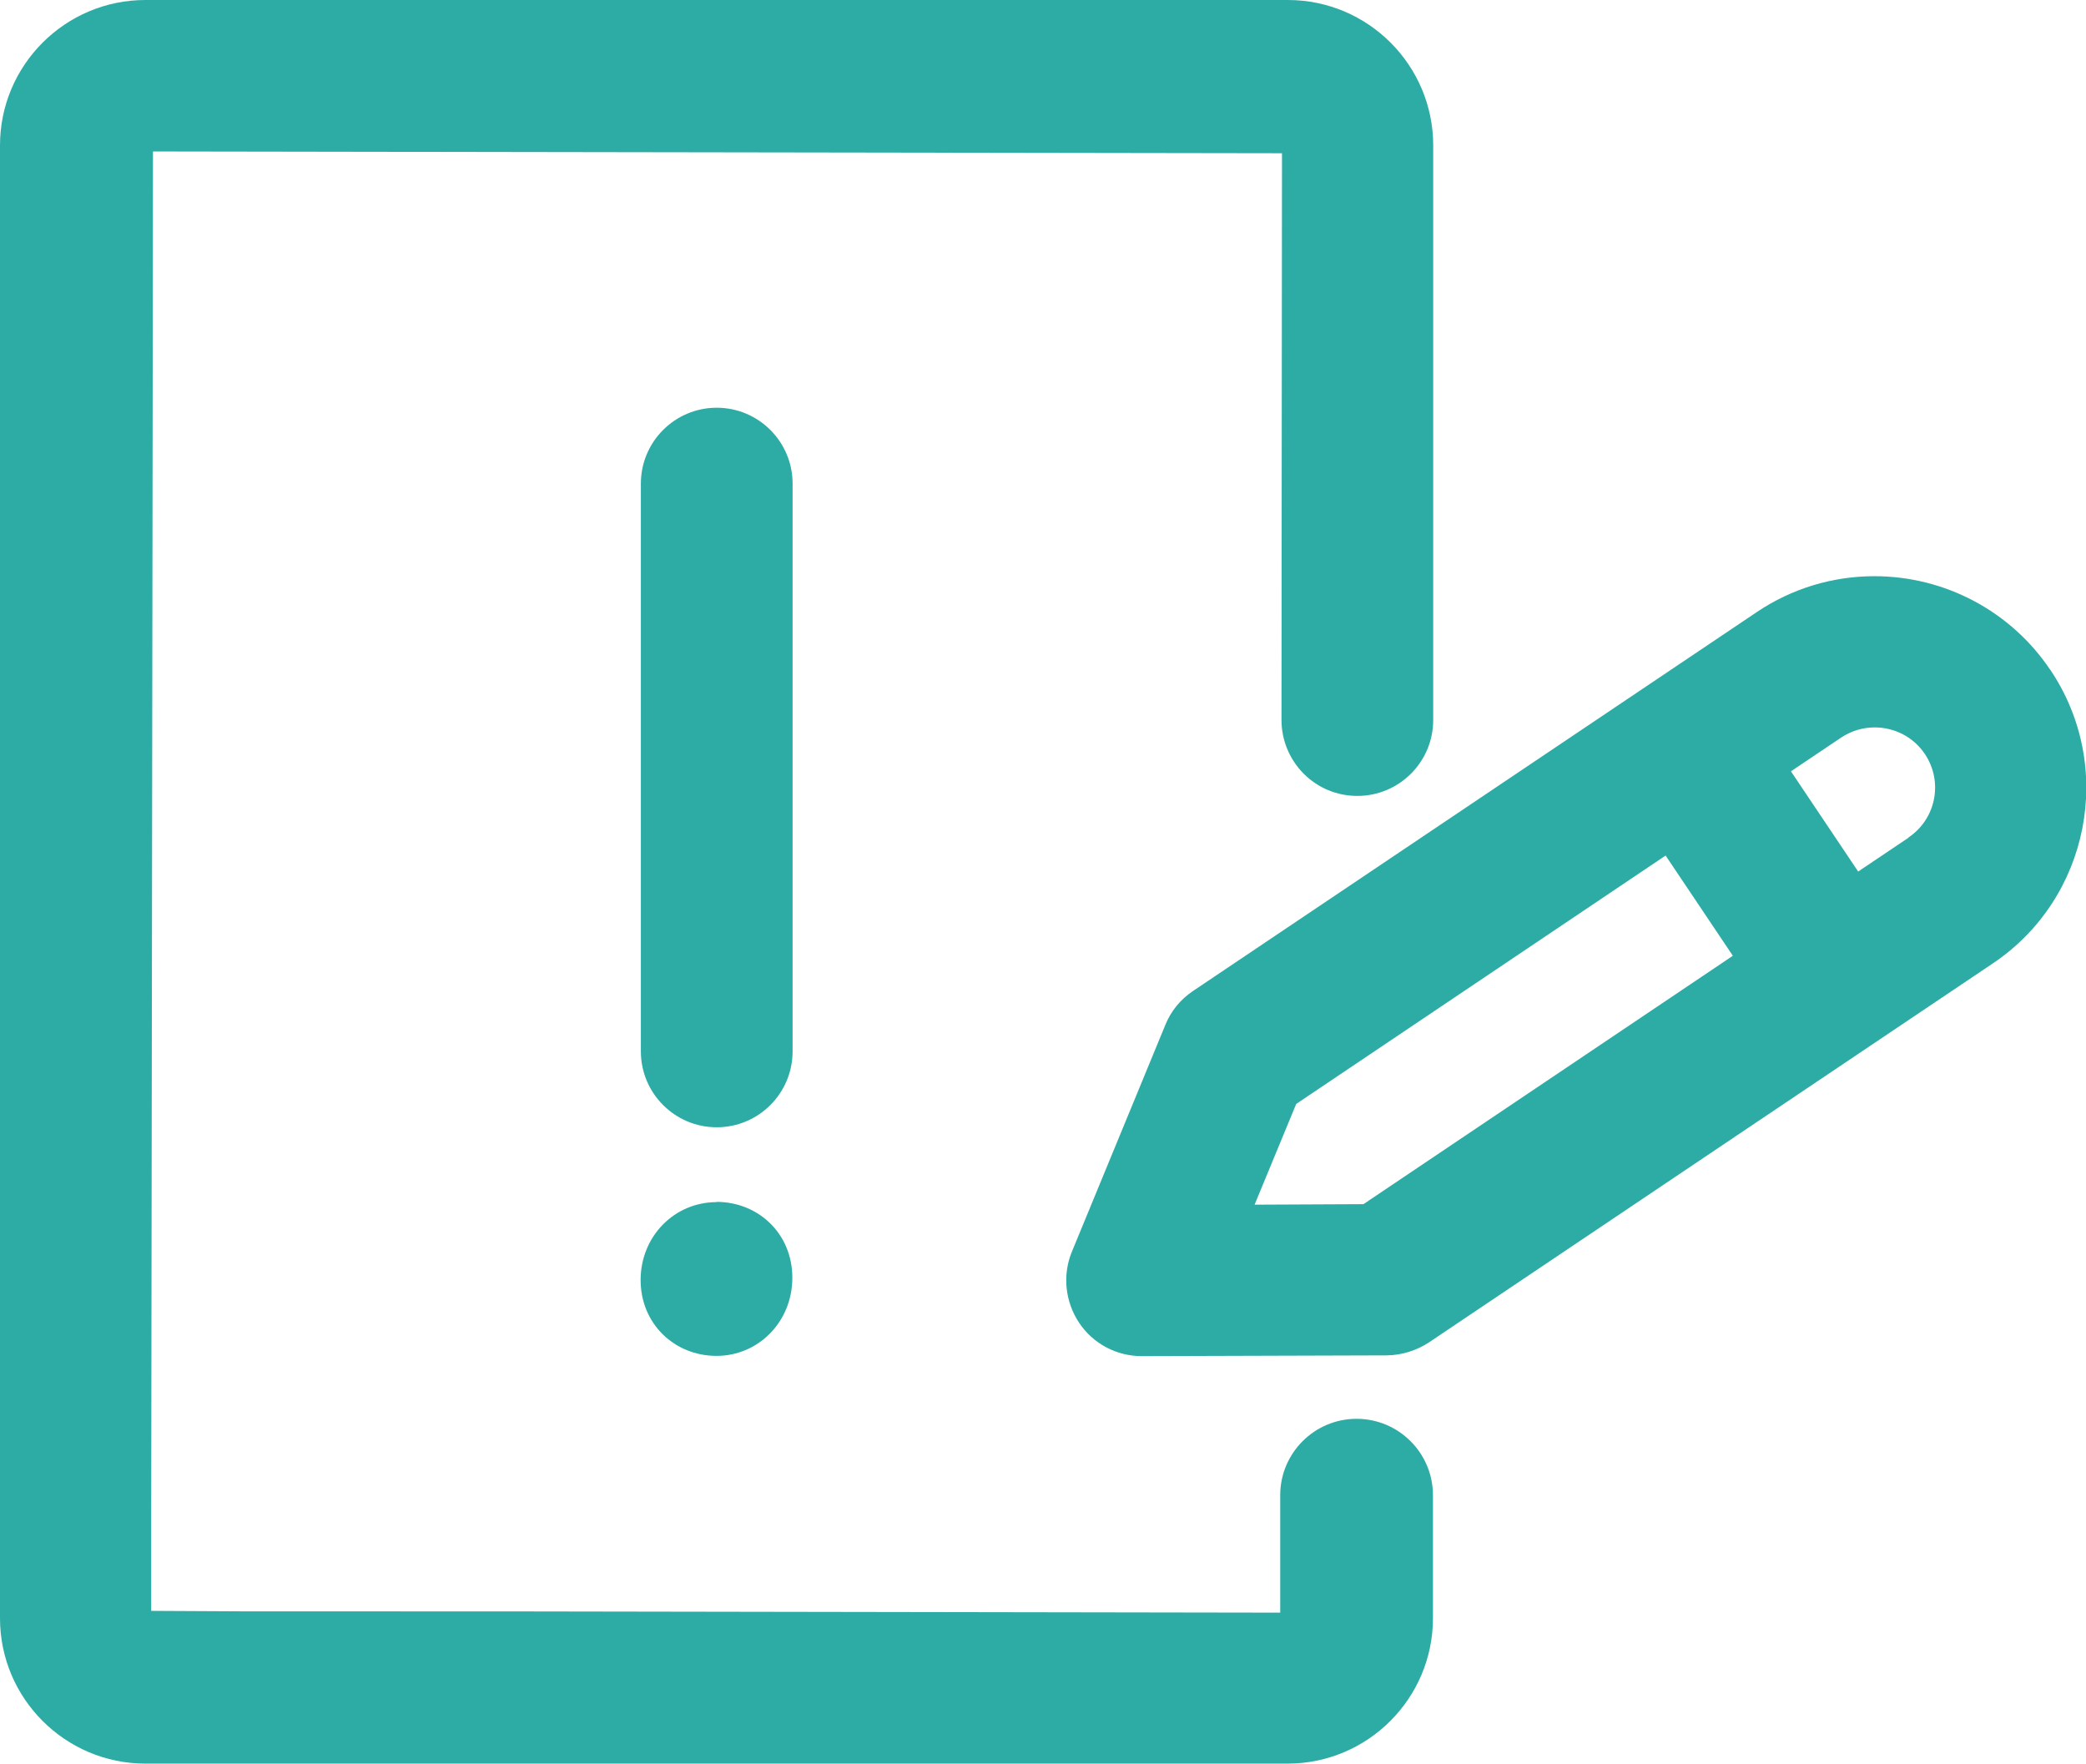
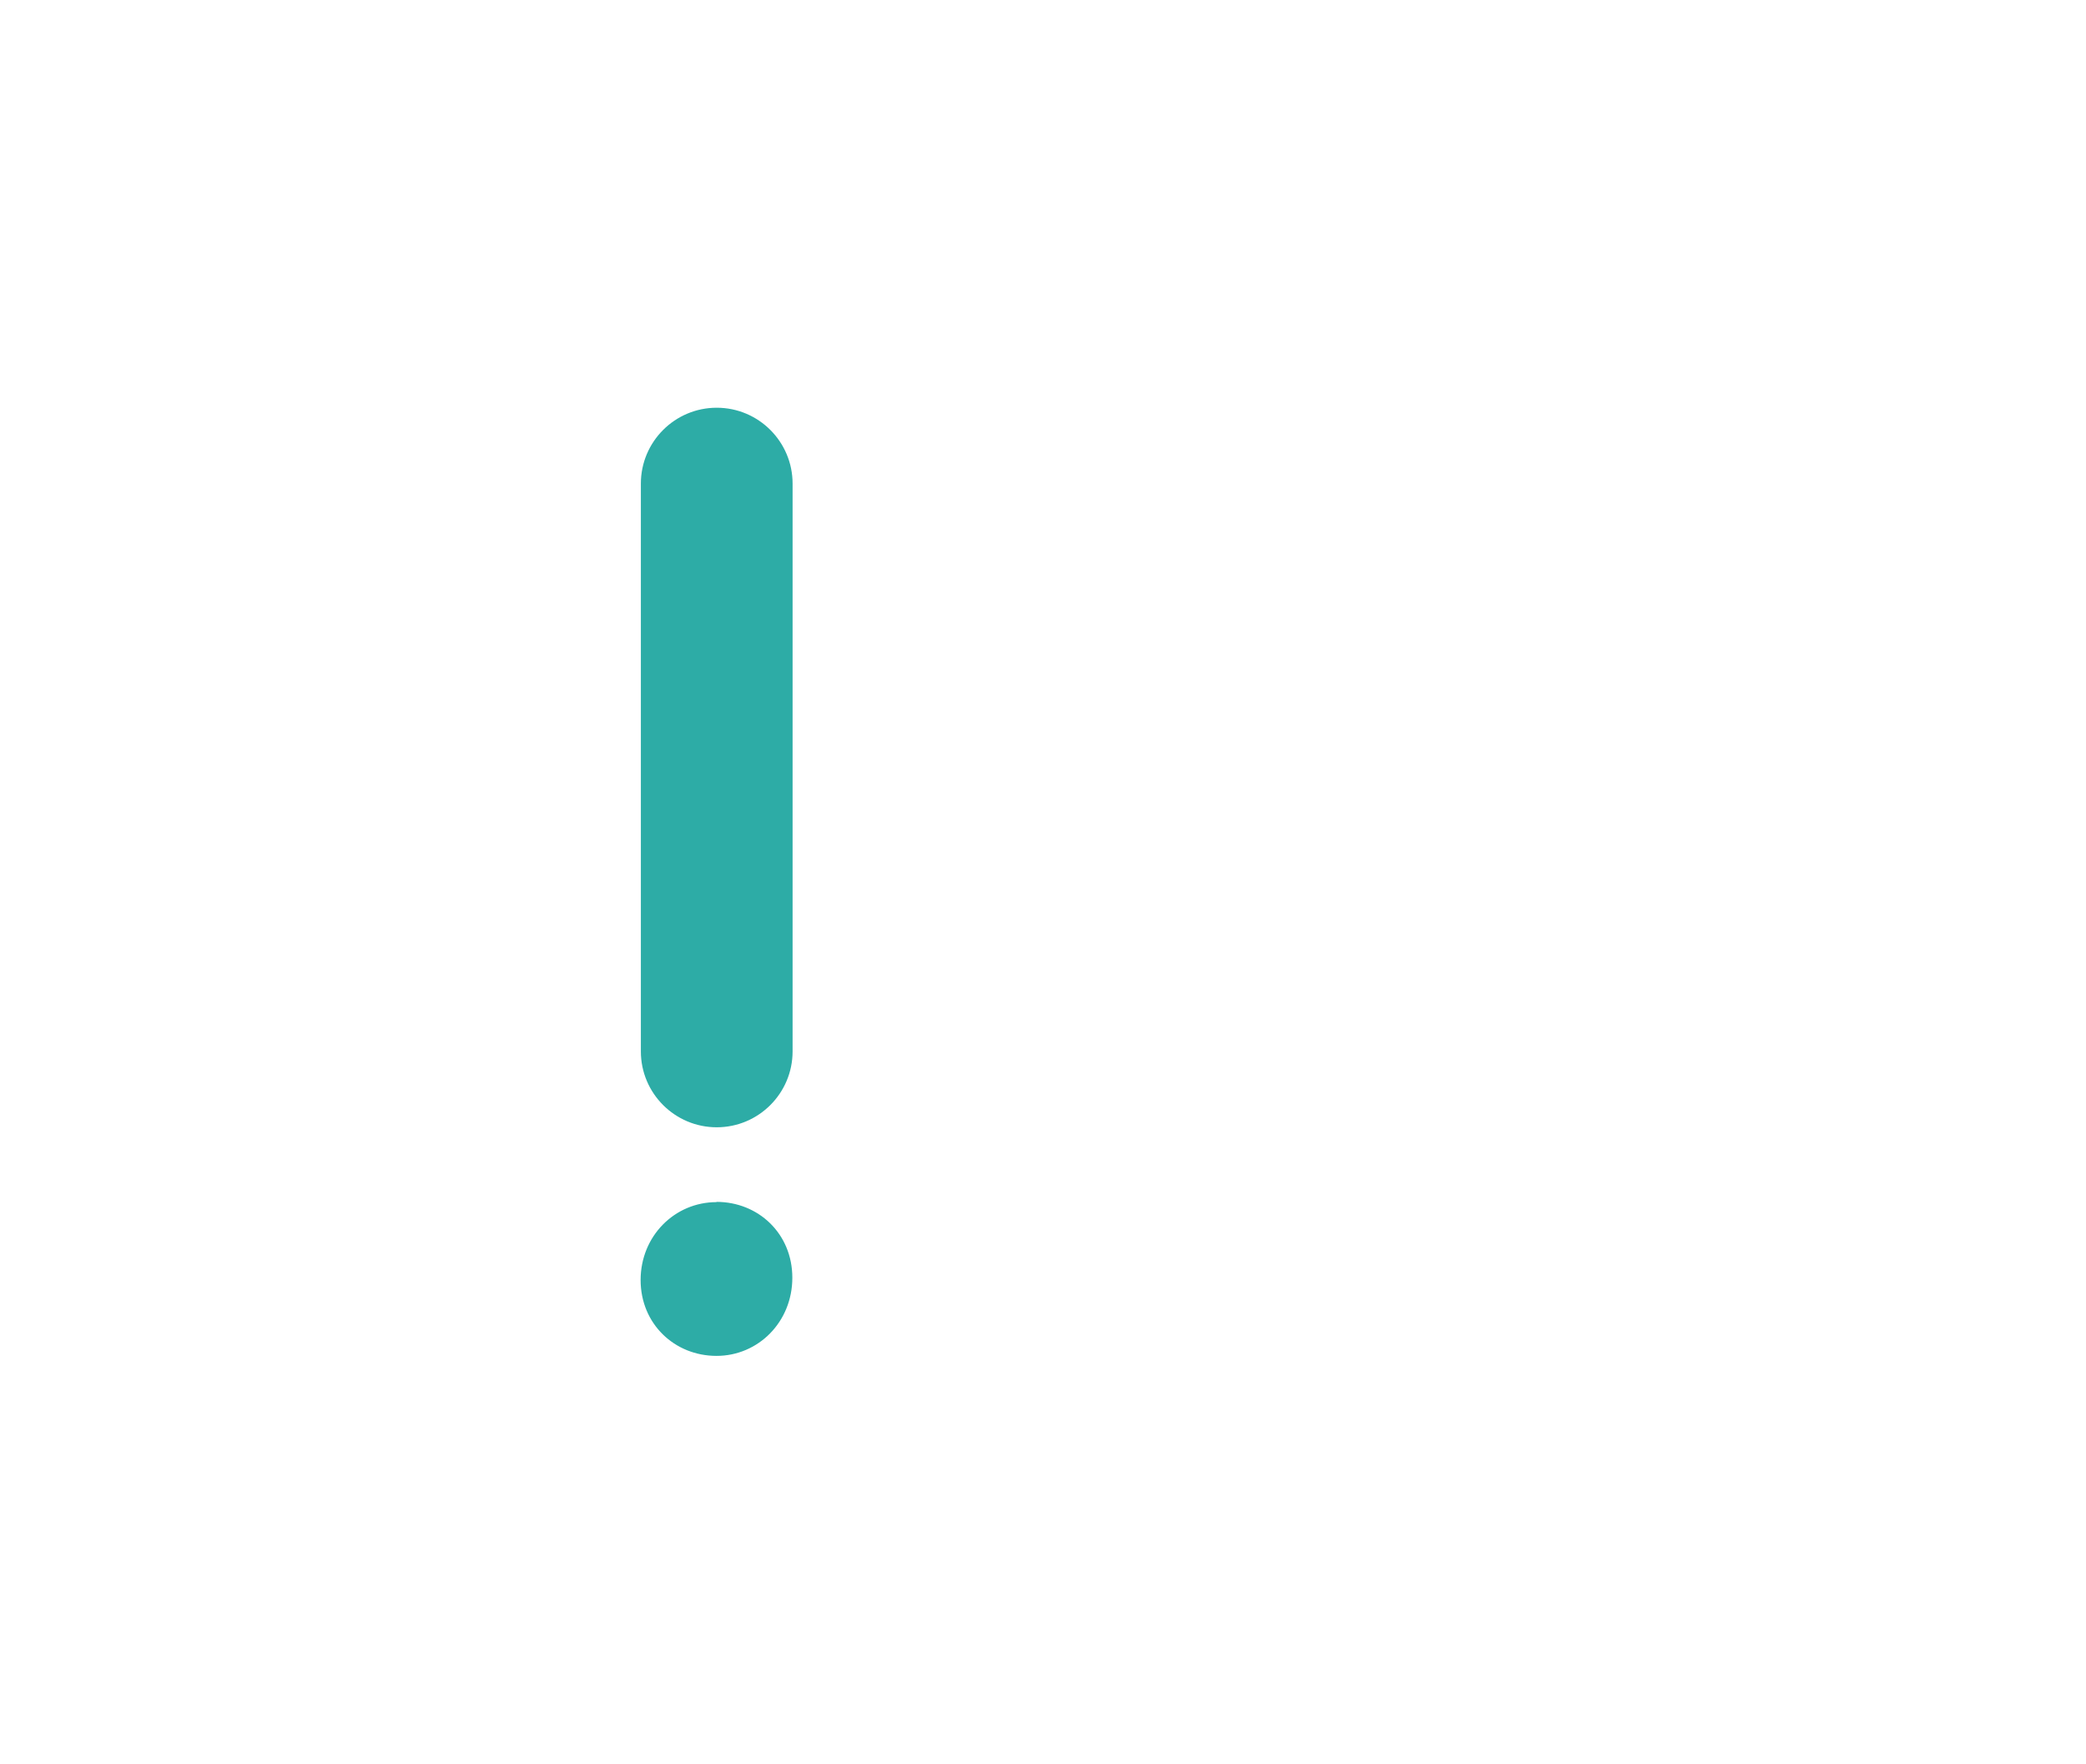
<svg xmlns="http://www.w3.org/2000/svg" id="Livello_2" viewBox="0 0 82.22 69.51">
  <defs>
    <style>.cls-1{fill:#2daca6;}</style>
  </defs>
  <g id="Livello_1-2">
    <g>
-       <path class="cls-1" d="M53.47,55.92c-1.66,0-3.01,1.35-3.01,3.01v4.63s-30.71-.05-30.71-.05H9.85s-3.89-.02-3.89-.02v-3.87s.07-53.65,.07-53.65l44.5,.07-.02,22.33c0,.8,.31,1.55,.87,2.12,.57,.57,1.32,.88,2.12,.88,1.65,0,2.99-1.34,2.99-2.99V5.73c0-3.16-2.57-5.73-5.73-5.73H5.73C2.57,0,0,2.57,0,5.73V63.78c0,3.16,2.57,5.73,5.73,5.73H50.75c3.16,0,5.73-2.57,5.73-5.73v-4.85c0-1.66-1.35-3.01-3.01-3.01Z" />
-       <path class="cls-1" d="M80.81,26.4c-1.55-2.31-4.15-3.69-6.93-3.69-1.66,0-3.26,.49-4.63,1.41l-22.23,14.94c-.49,.33-.87,.79-1.09,1.34l-3.68,8.93c-.38,.92-.27,1.97,.28,2.8,.55,.83,1.48,1.32,2.47,1.32l9.67-.03c.59-.01,1.16-.19,1.65-.51l22.23-14.94c3.81-2.56,4.83-7.75,2.27-11.56Zm-27.07,21.06l-4.29,.02,1.64-3.97,14.56-9.79,2.65,3.95-14.56,9.79Zm21.48-14.44l-1.98,1.33-2.65-3.95,1.98-1.33c.39-.26,.85-.4,1.32-.4,.8,0,1.54,.39,1.98,1.05,.73,1.09,.44,2.56-.65,3.29Z" />
      <path class="cls-1" d="M31.24,19.06c0-1.65-1.34-2.99-2.99-2.99s-2.99,1.34-2.99,2.99v22.38c0,1.65,1.34,2.99,2.99,2.99s2.99-1.34,2.99-2.99V19.06Z" />
      <path class="cls-1" d="M28.24,47.38c-1.65,0-2.99,1.34-2.99,3.07s1.34,2.99,2.99,2.99,2.99-1.34,2.99-3.08-1.34-2.99-2.99-2.99Z" />
    </g>
  </g>
</svg>